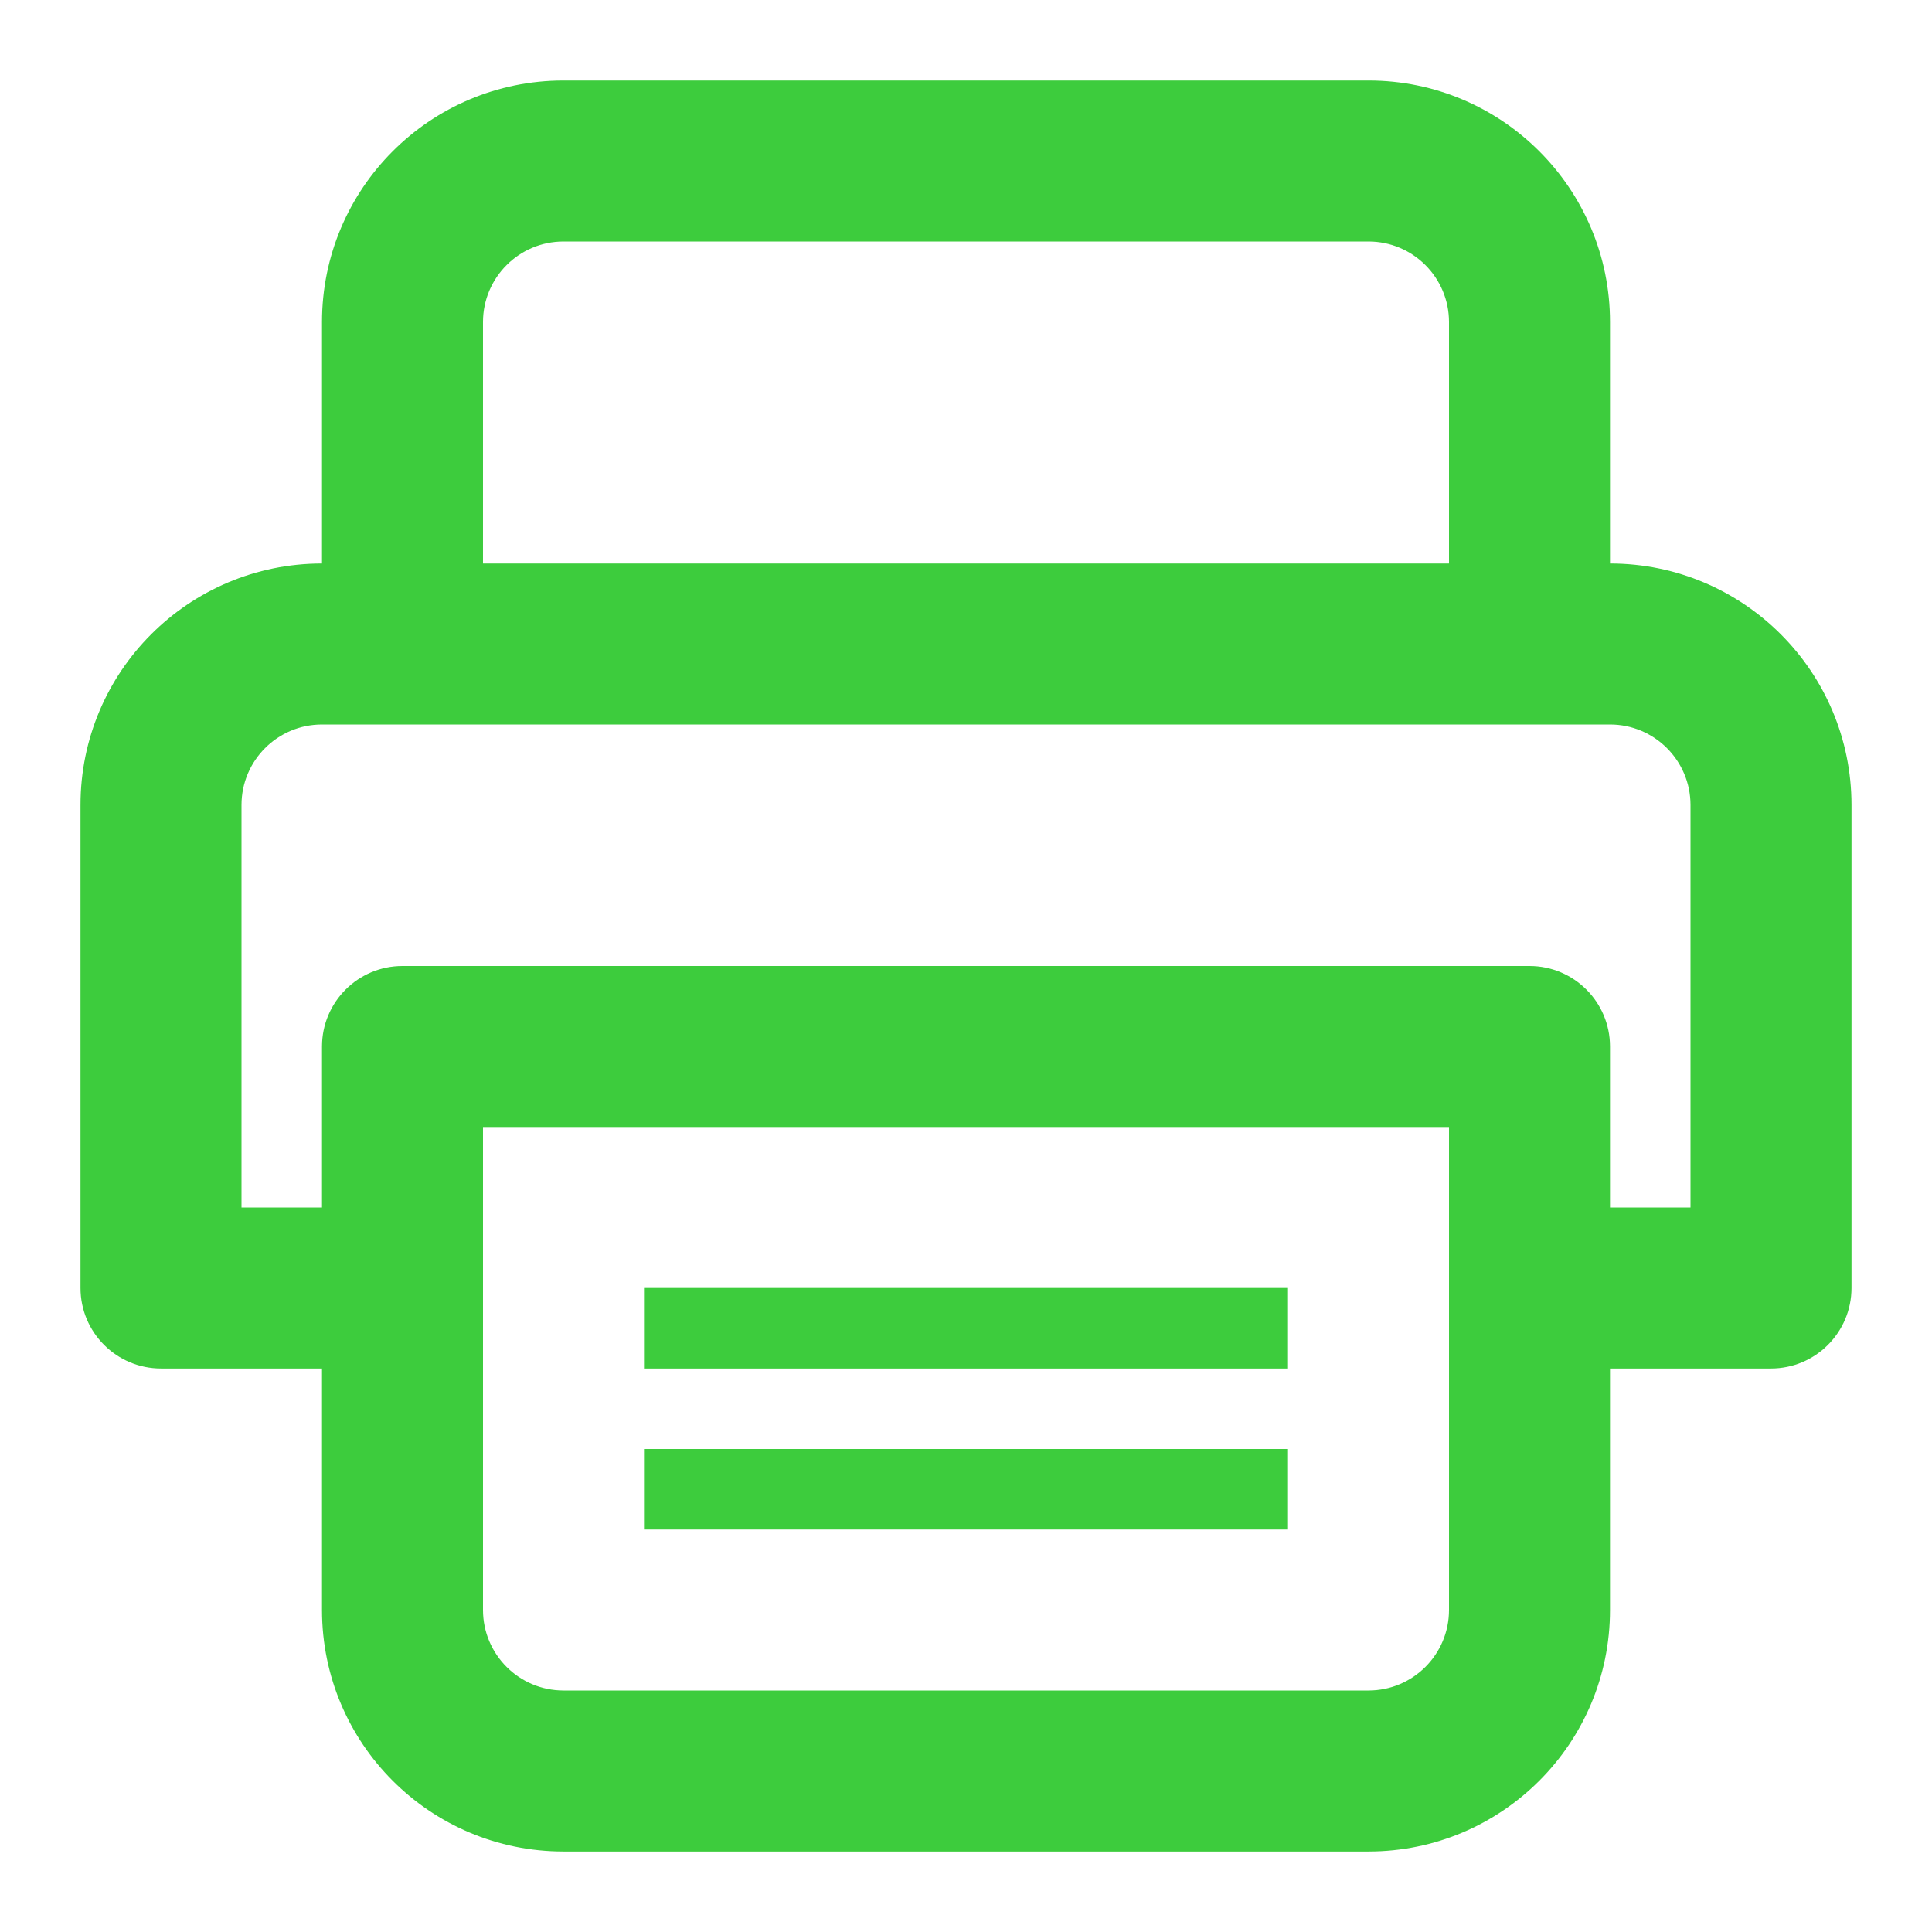
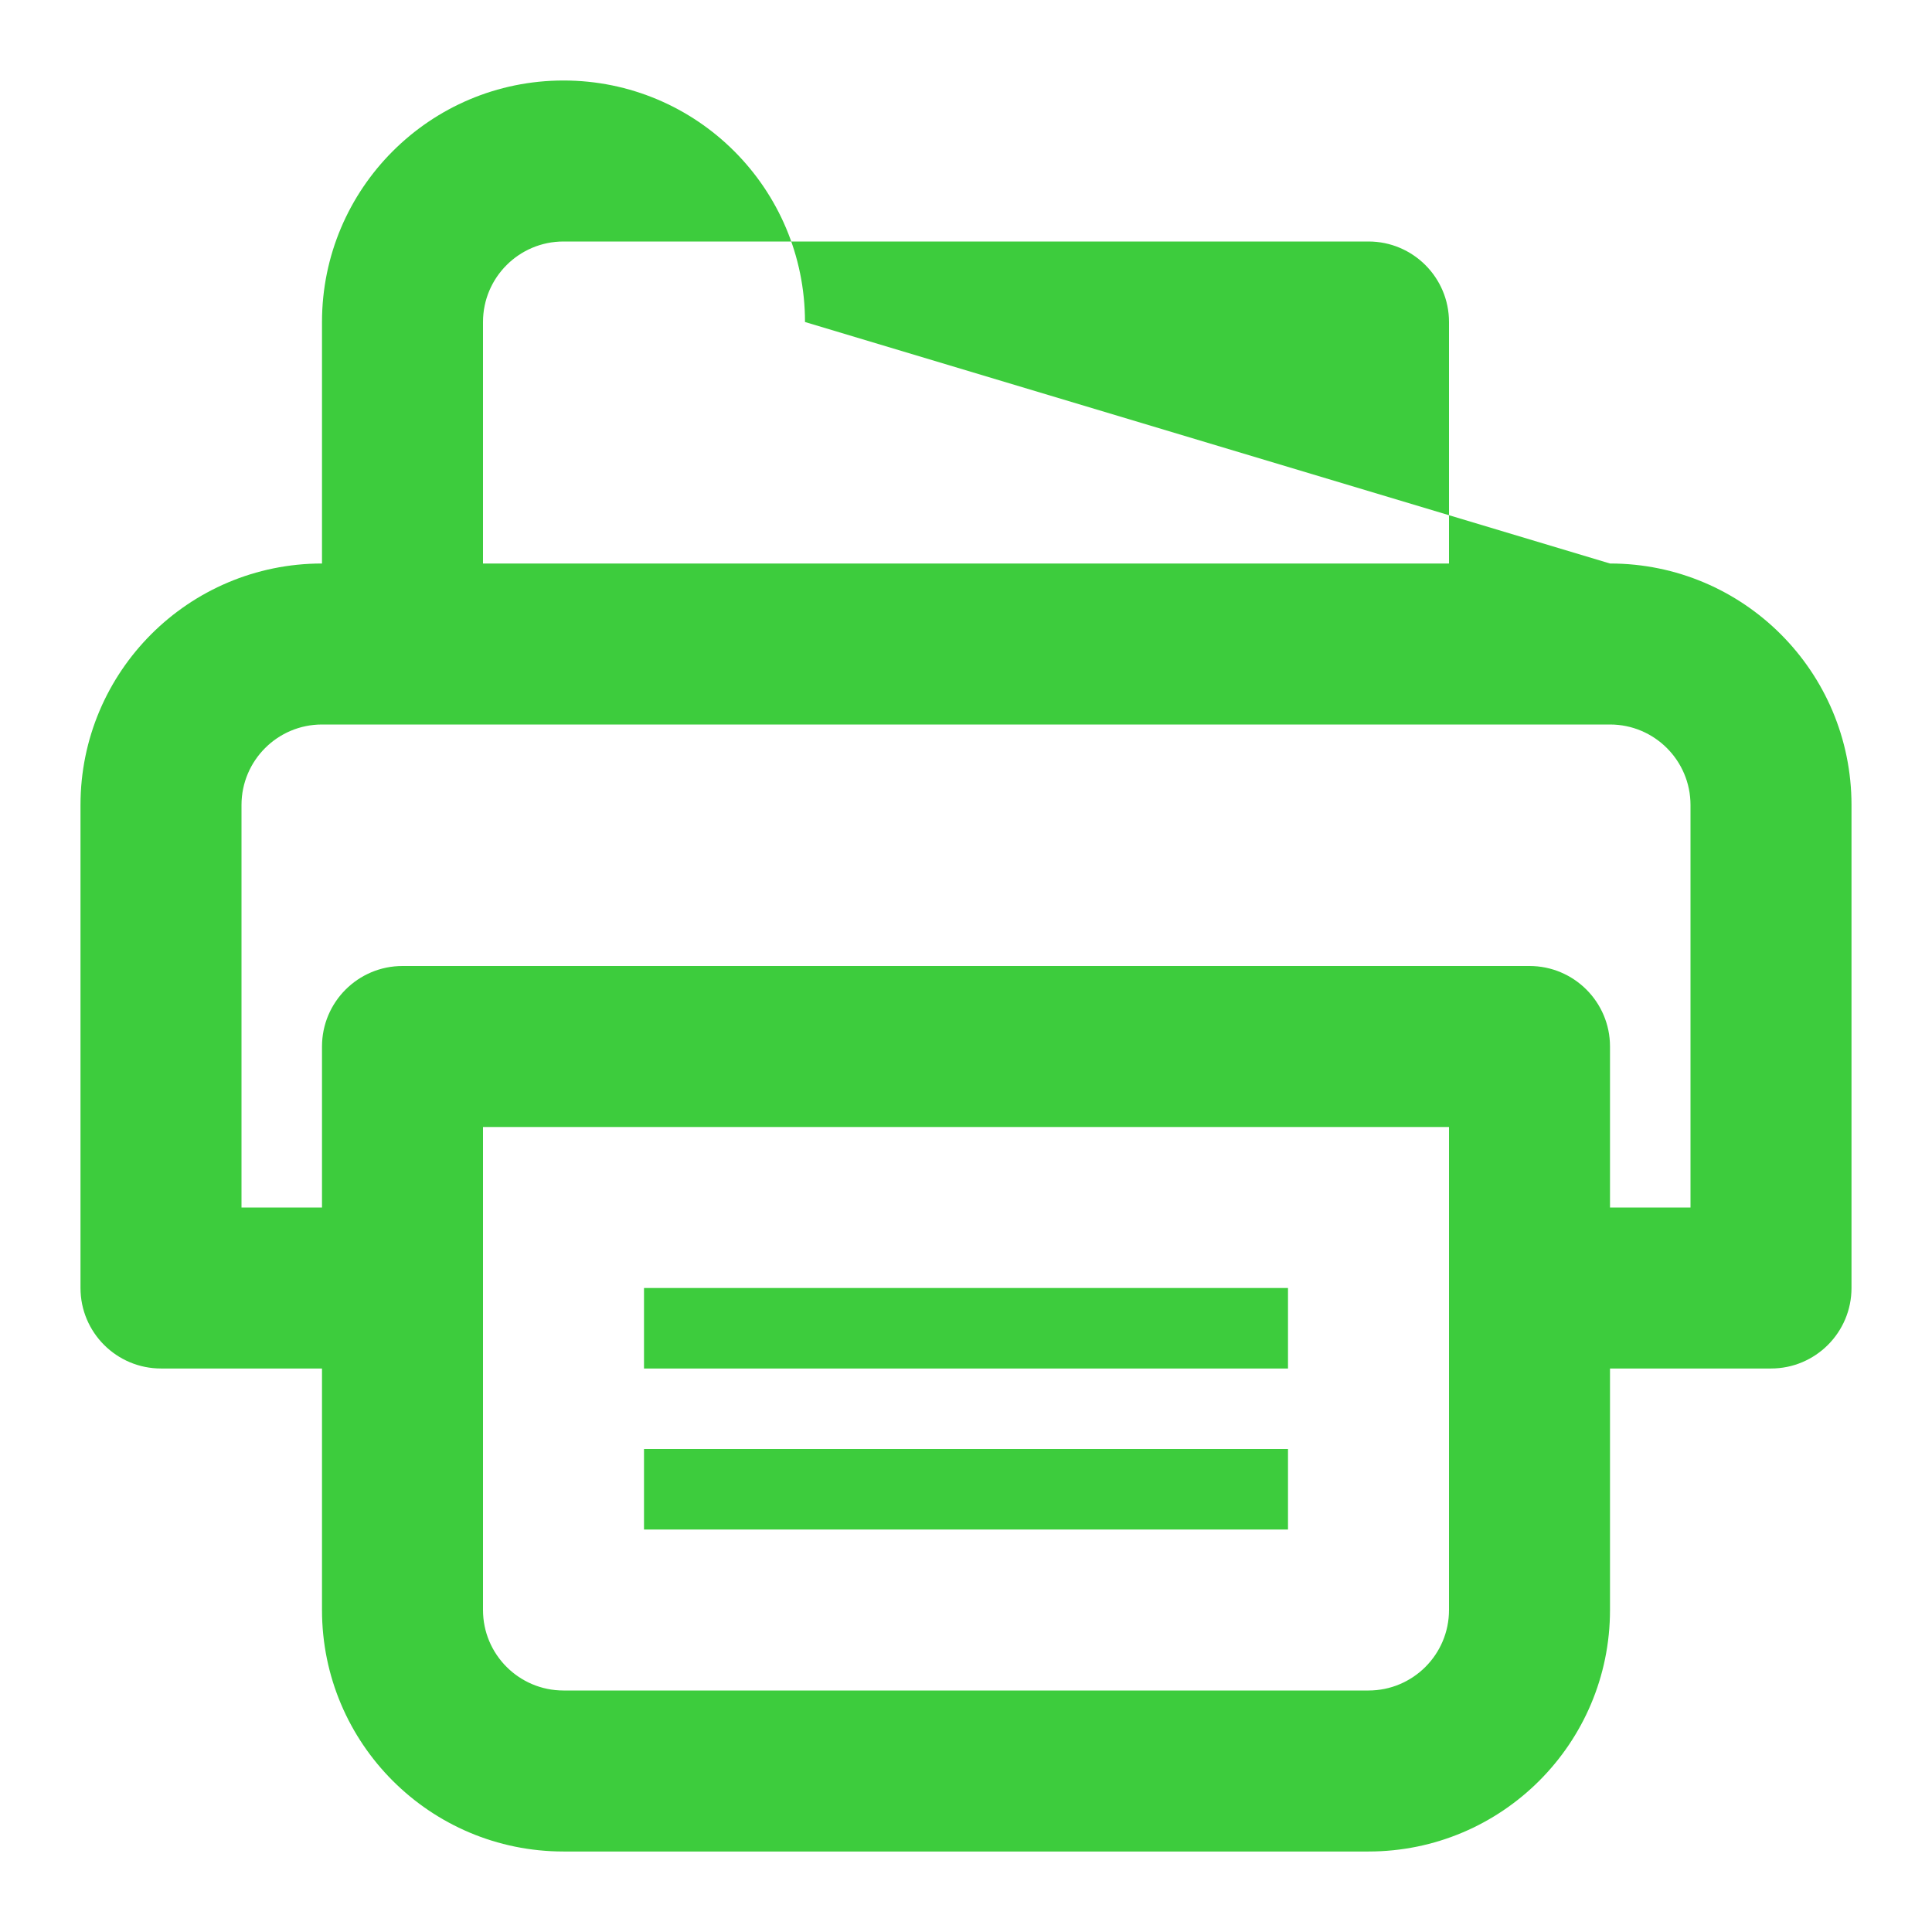
<svg xmlns="http://www.w3.org/2000/svg" height="24" viewBox="0 0 24 24" width="24">
-   <path d="m4 15v-2c0-.552.448-1 1-1h14c.552 0 1 .448 1 1v2h1v-5c0-.552-.448-1-1-1h-16c-.552 0-1 .448-1 1v5zm2-8h12v-3c0-.552-.448-1-1-1h-10c-.552 0-1 .448-1 1zm14 0c1.657 0 3 1.343 3 3v6c0 .552-.448 1-1 1h-2v3c0 1.657-1.343 3-3 3h-10c-1.657 0-3-1.343-3-3v-3h-2c-.552 0-1-.448-1-1v-6c0-1.657 1.343-3 3-3v-3c0-1.657 1.343-3 3-3h10c1.657 0 3 1.343 3 3zm-12 9h8v1h-8zm0 2h8v1h-8zm-2-4v6c0 .552.448 1 1 1h10c.552 0 1-.448 1-1v-6z" fill="#3dcc3d" fill-rule="evenodd" />
+   <path d="m4 15v-2c0-.552.448-1 1-1h14c.552 0 1 .448 1 1v2h1v-5c0-.552-.448-1-1-1h-16c-.552 0-1 .448-1 1v5zm2-8h12v-3c0-.552-.448-1-1-1h-10c-.552 0-1 .448-1 1zm14 0c1.657 0 3 1.343 3 3v6c0 .552-.448 1-1 1h-2v3c0 1.657-1.343 3-3 3h-10c-1.657 0-3-1.343-3-3v-3h-2c-.552 0-1-.448-1-1v-6c0-1.657 1.343-3 3-3v-3c0-1.657 1.343-3 3-3c1.657 0 3 1.343 3 3zm-12 9h8v1h-8zm0 2h8v1h-8zm-2-4v6c0 .552.448 1 1 1h10c.552 0 1-.448 1-1v-6z" fill="#3dcc3d" fill-rule="evenodd" />
</svg>